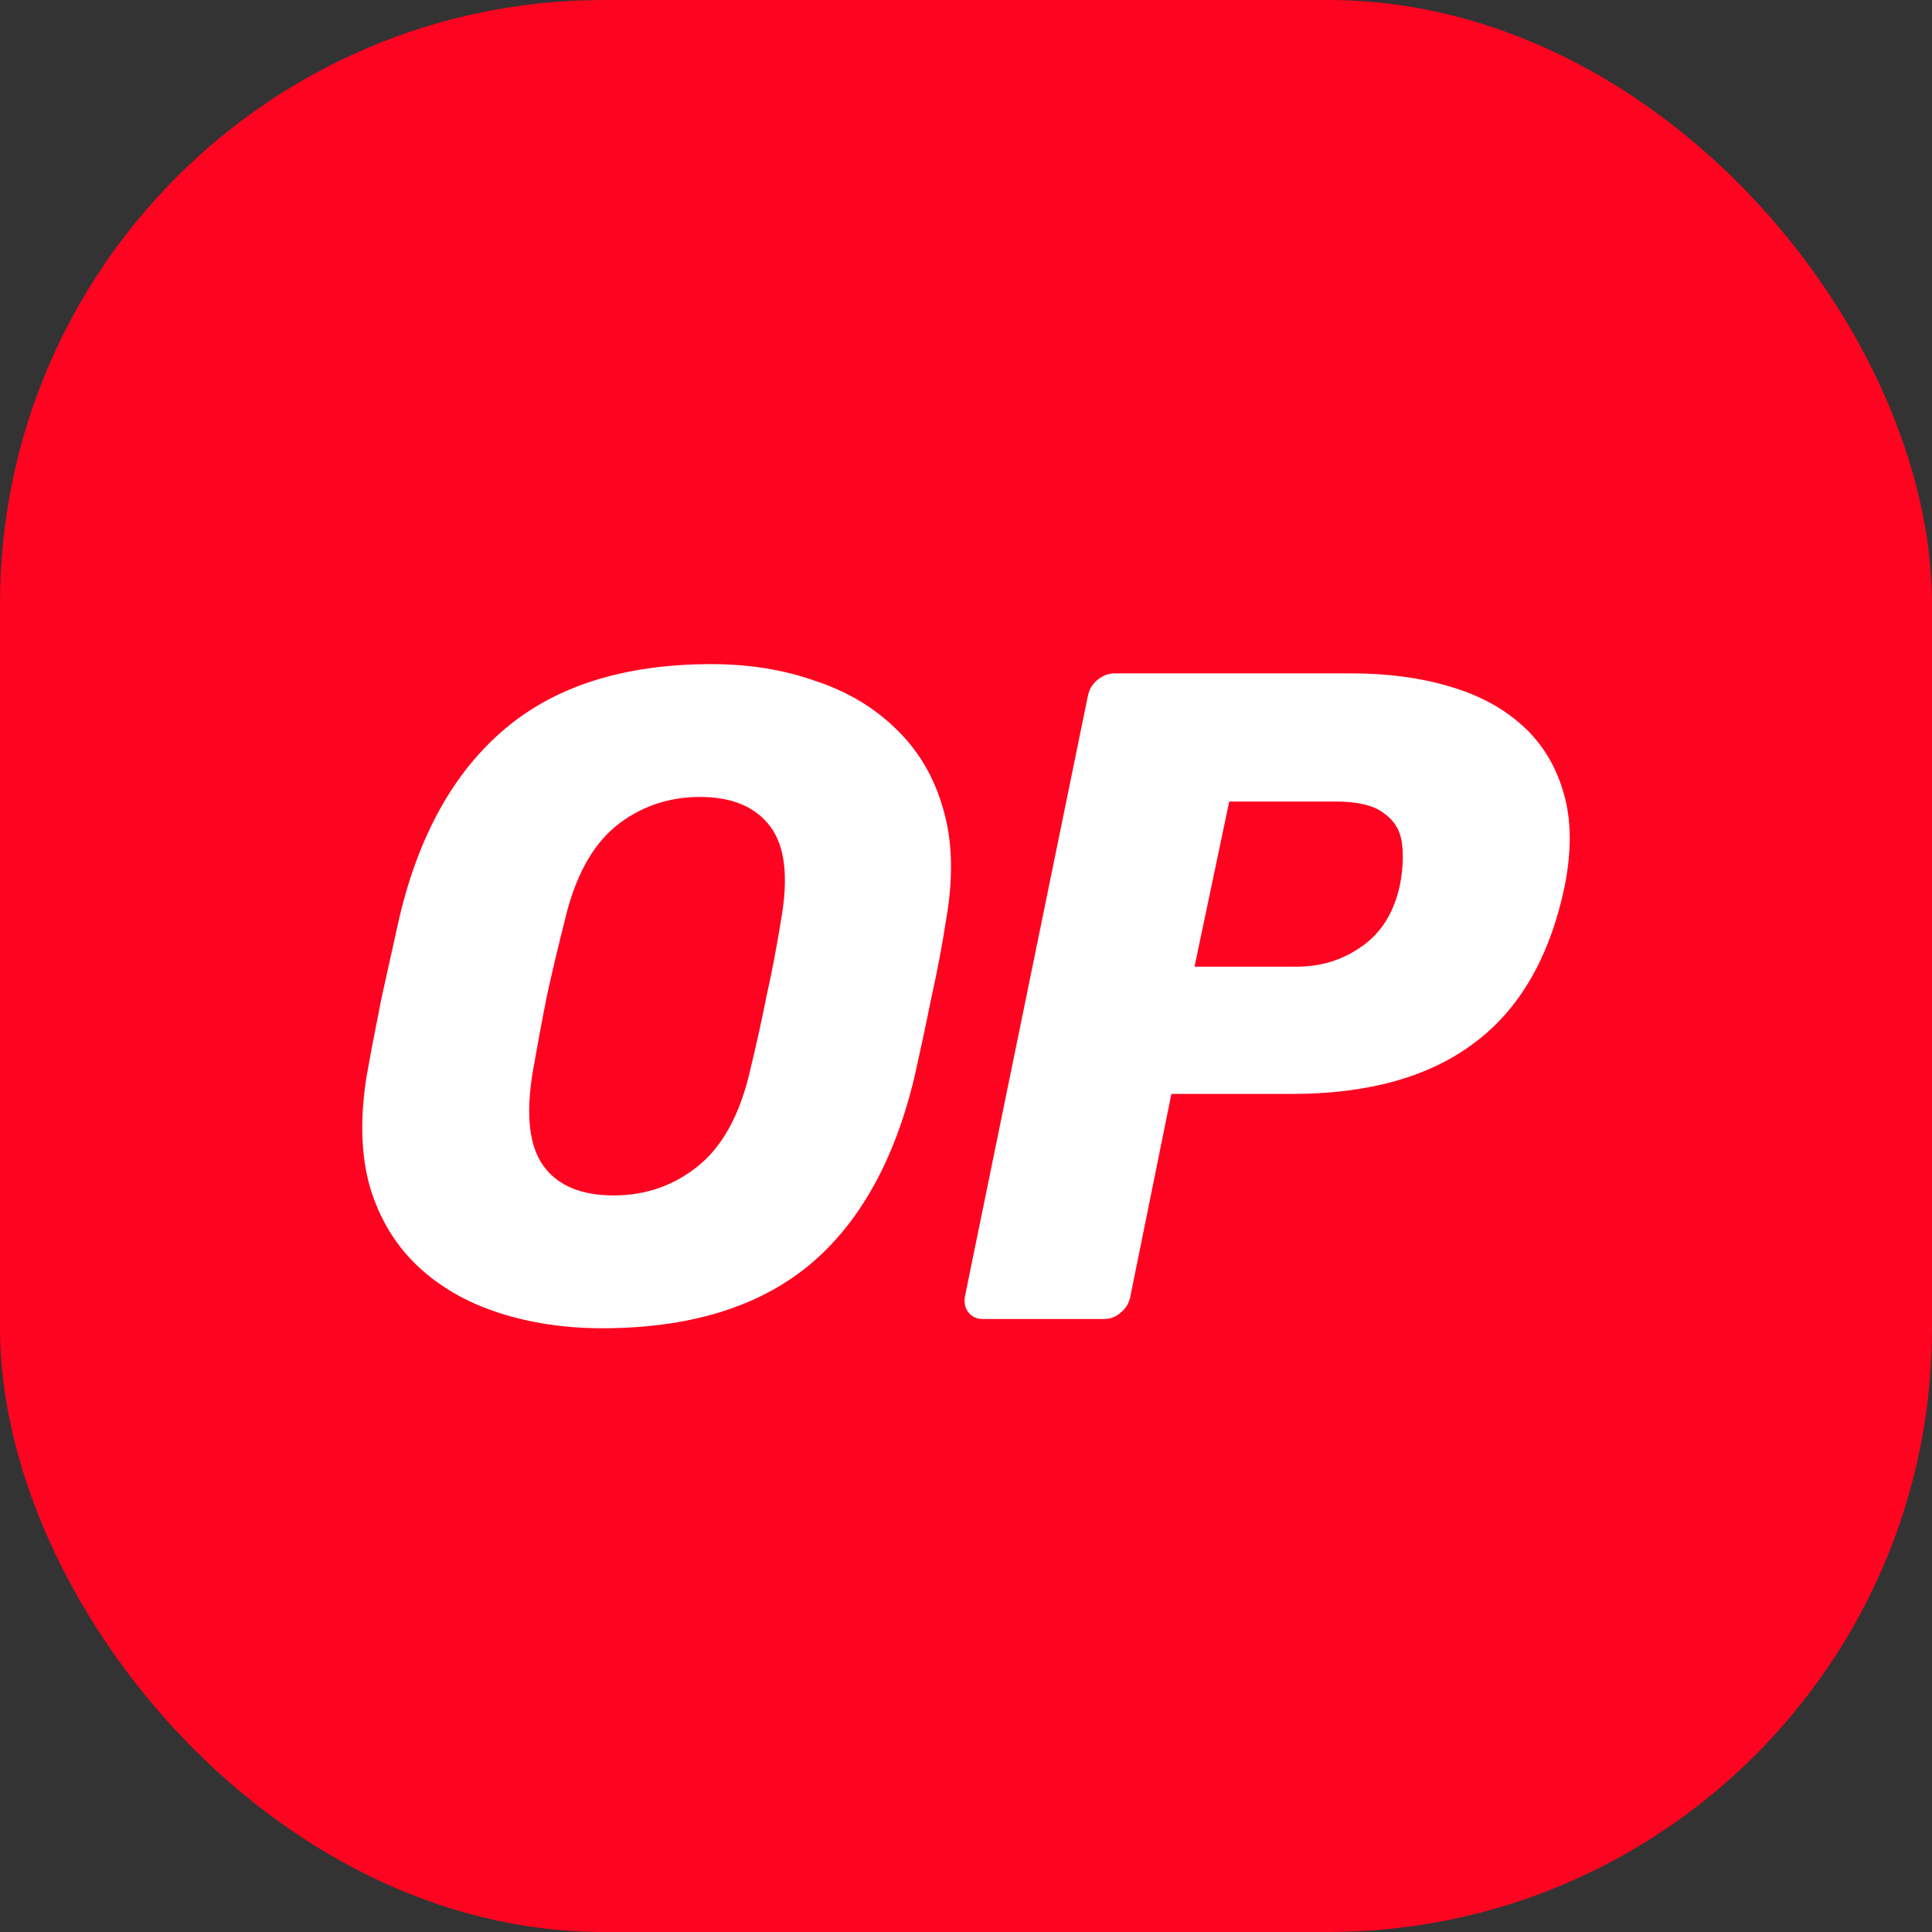
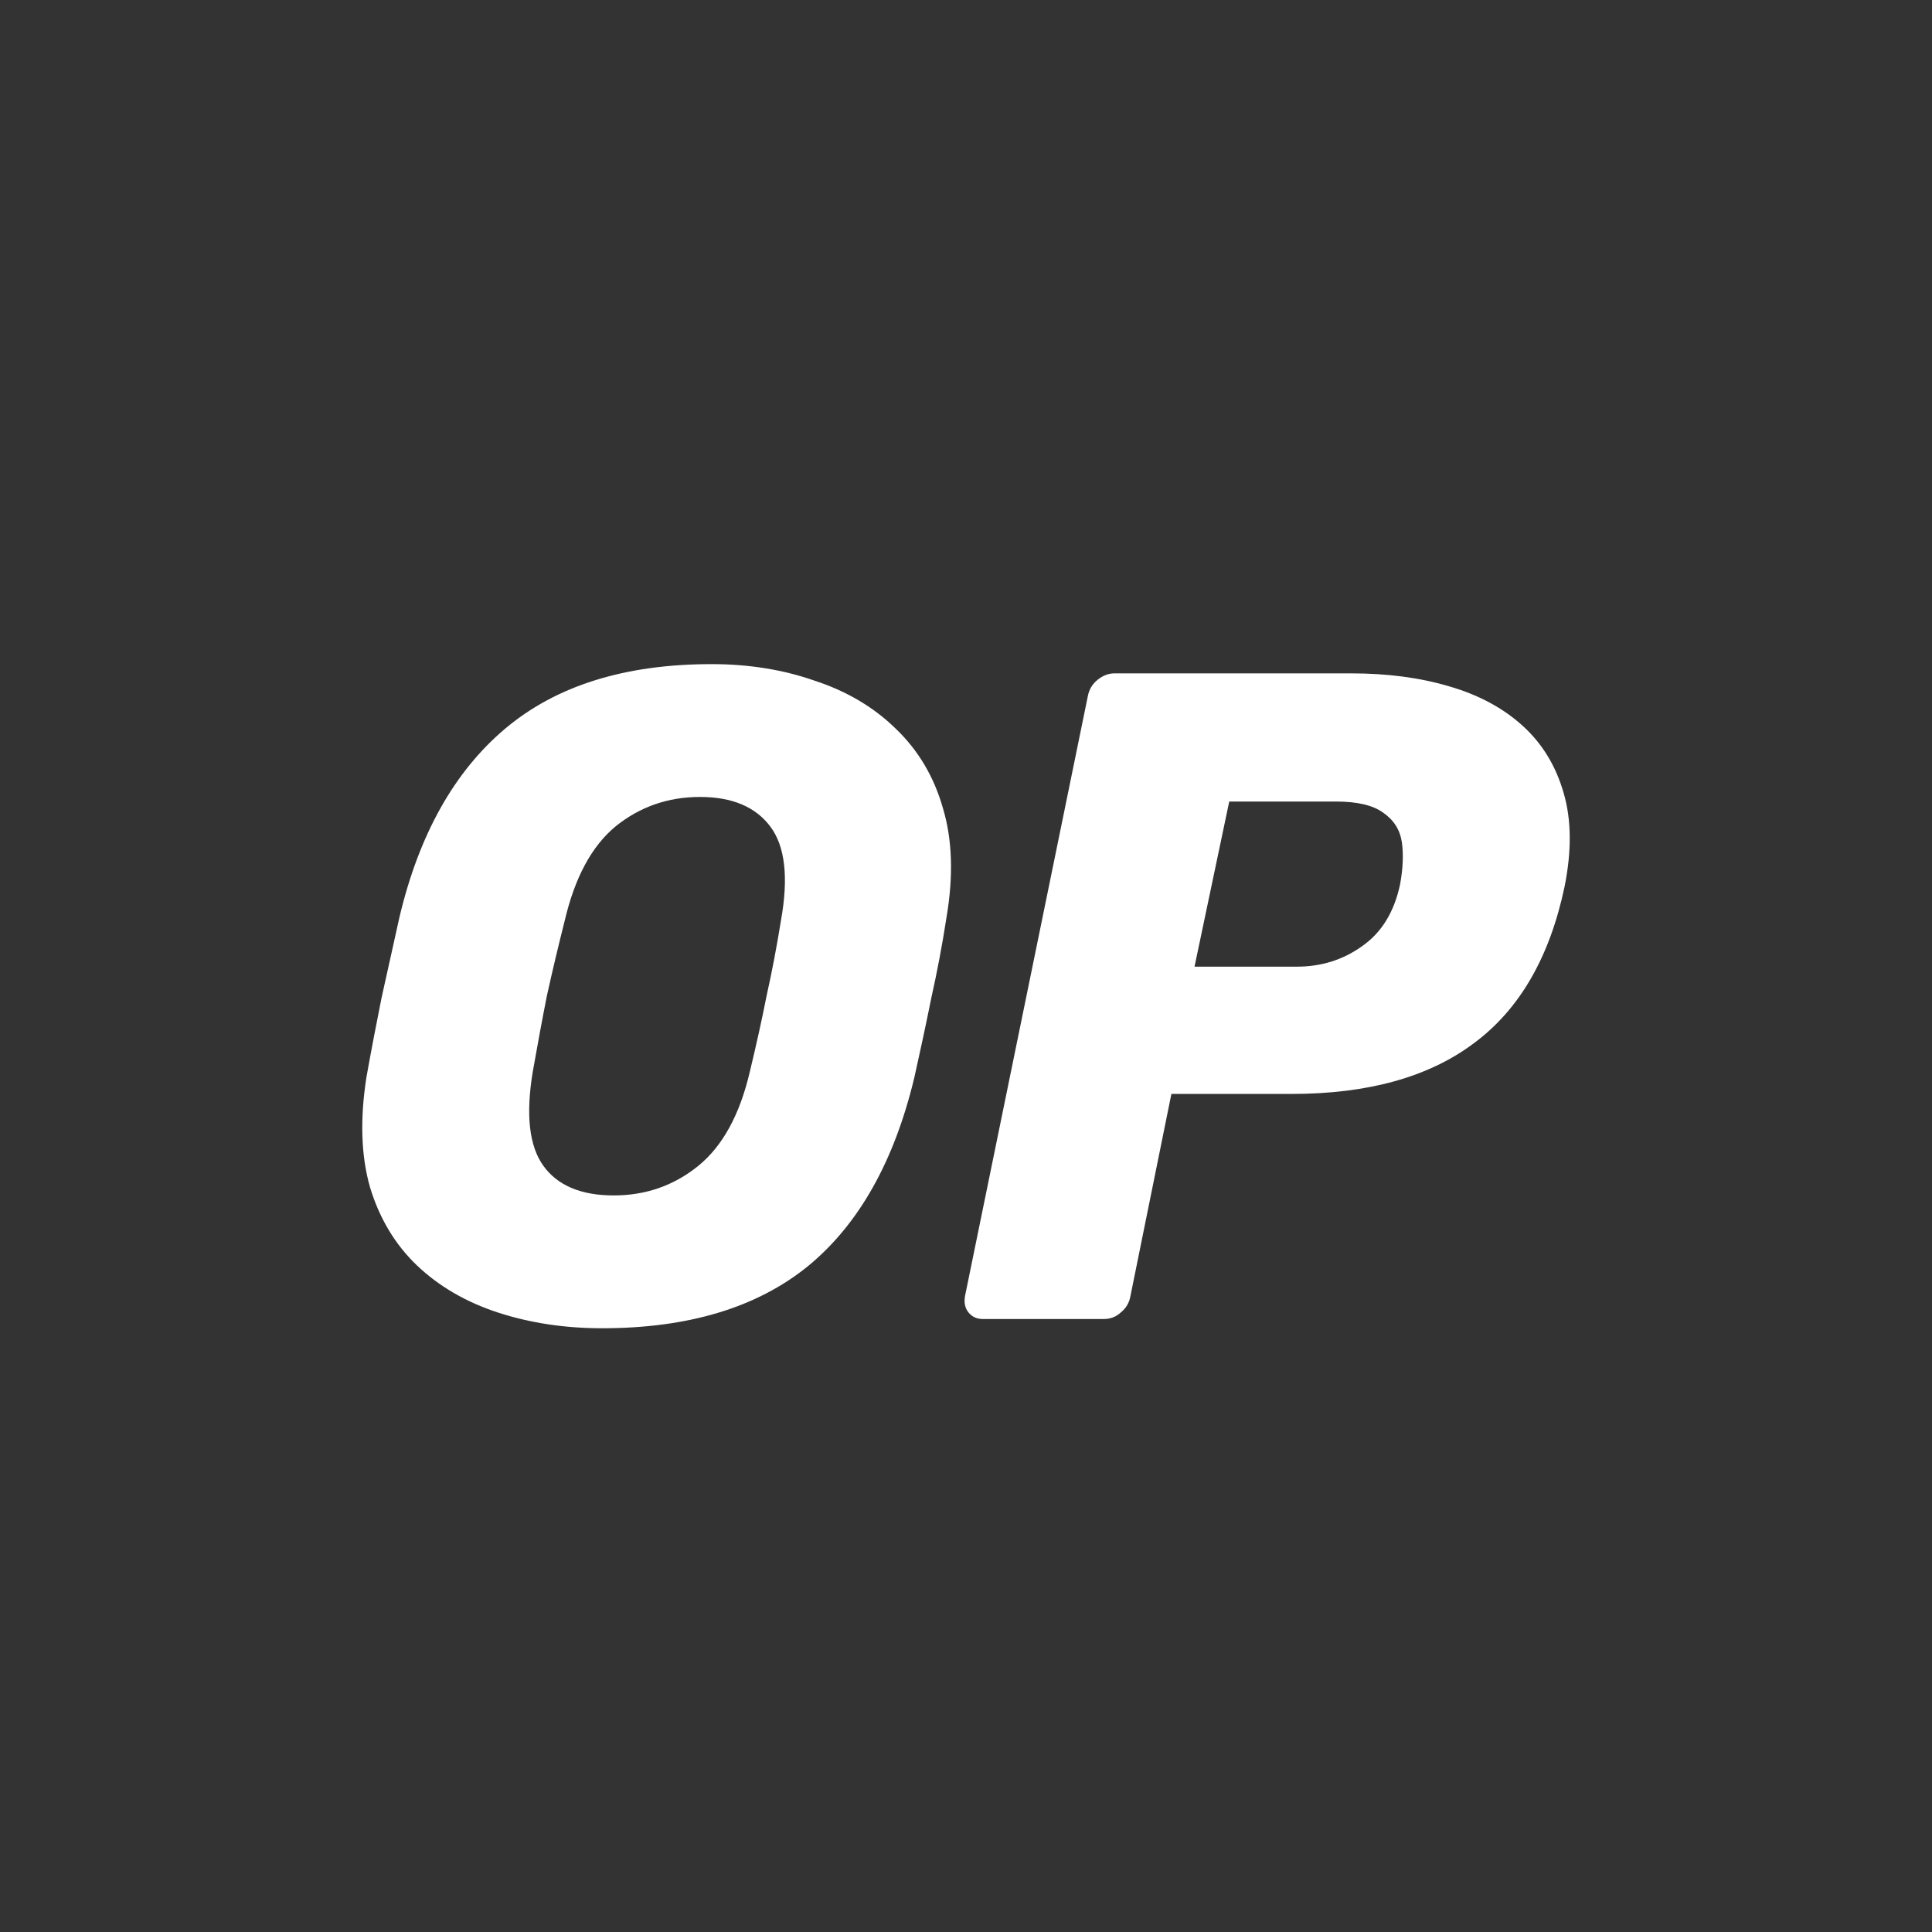
<svg xmlns="http://www.w3.org/2000/svg" width="32" height="32" viewBox="0 0 32 32" fill="none">
  <rect x="0" y="0" width="32" height="32" fill="#333333" stroke="none" />
-   <rect x="32" y="32" width="32" height="32" rx="10" transform="rotate(180 32 32)" fill="#FE0420" />
  <path fill-rule="evenodd" clip-rule="evenodd" d="M8.249 21.74C8.78 21.913 9.354 22 9.973 22C11.398 22 12.532 21.659 13.377 20.976C14.222 20.284 14.811 19.24 15.145 17.844C15.243 17.407 15.337 16.968 15.425 16.531C15.523 16.093 15.607 15.649 15.676 15.201C15.794 14.509 15.774 13.903 15.617 13.383C15.469 12.864 15.209 12.426 14.836 12.069C14.472 11.713 14.025 11.448 13.495 11.275C12.974 11.092 12.405 11 11.786 11C10.351 11 9.212 11.357 8.367 12.069C7.522 12.782 6.938 13.826 6.614 15.201C6.515 15.649 6.417 16.093 6.319 16.531C6.231 16.968 6.147 17.407 6.069 17.844C5.961 18.537 5.98 19.143 6.128 19.663C6.285 20.182 6.545 20.615 6.908 20.961C7.272 21.307 7.719 21.567 8.249 21.74ZM11.565 19.311C11.162 19.637 10.695 19.8 10.165 19.8C9.625 19.8 9.237 19.637 9.001 19.311C8.765 18.985 8.706 18.466 8.824 17.753C8.903 17.305 8.981 16.882 9.06 16.485C9.148 16.087 9.246 15.675 9.354 15.247C9.521 14.534 9.801 14.015 10.194 13.689C10.597 13.363 11.064 13.2 11.594 13.2C12.125 13.2 12.513 13.363 12.758 13.689C13.004 14.015 13.063 14.534 12.935 15.247C12.866 15.675 12.788 16.087 12.699 16.485C12.621 16.882 12.527 17.305 12.419 17.753C12.252 18.466 11.967 18.985 11.565 19.311ZM16.043 21.74C16.102 21.812 16.18 21.847 16.279 21.847H18.282C18.39 21.847 18.484 21.812 18.562 21.74C18.651 21.669 18.705 21.577 18.724 21.465L19.402 18.119H21.392C22.659 18.119 23.666 17.839 24.412 17.279C25.169 16.719 25.669 15.853 25.915 14.682C26.033 14.091 26.028 13.577 25.9 13.139C25.773 12.691 25.547 12.319 25.223 12.024C24.898 11.728 24.491 11.509 24 11.367C23.518 11.224 22.978 11.153 22.379 11.153H18.459C18.361 11.153 18.268 11.188 18.179 11.26C18.091 11.331 18.037 11.423 18.017 11.535L15.984 21.465C15.964 21.577 15.984 21.669 16.043 21.74ZM21.48 16.011H19.785L20.36 13.276H22.128C22.482 13.276 22.742 13.338 22.909 13.46C23.086 13.582 23.189 13.745 23.219 13.949C23.248 14.152 23.238 14.387 23.189 14.651C23.091 15.11 22.88 15.451 22.556 15.675C22.241 15.899 21.883 16.011 21.48 16.011Z" fill="white" />
</svg>